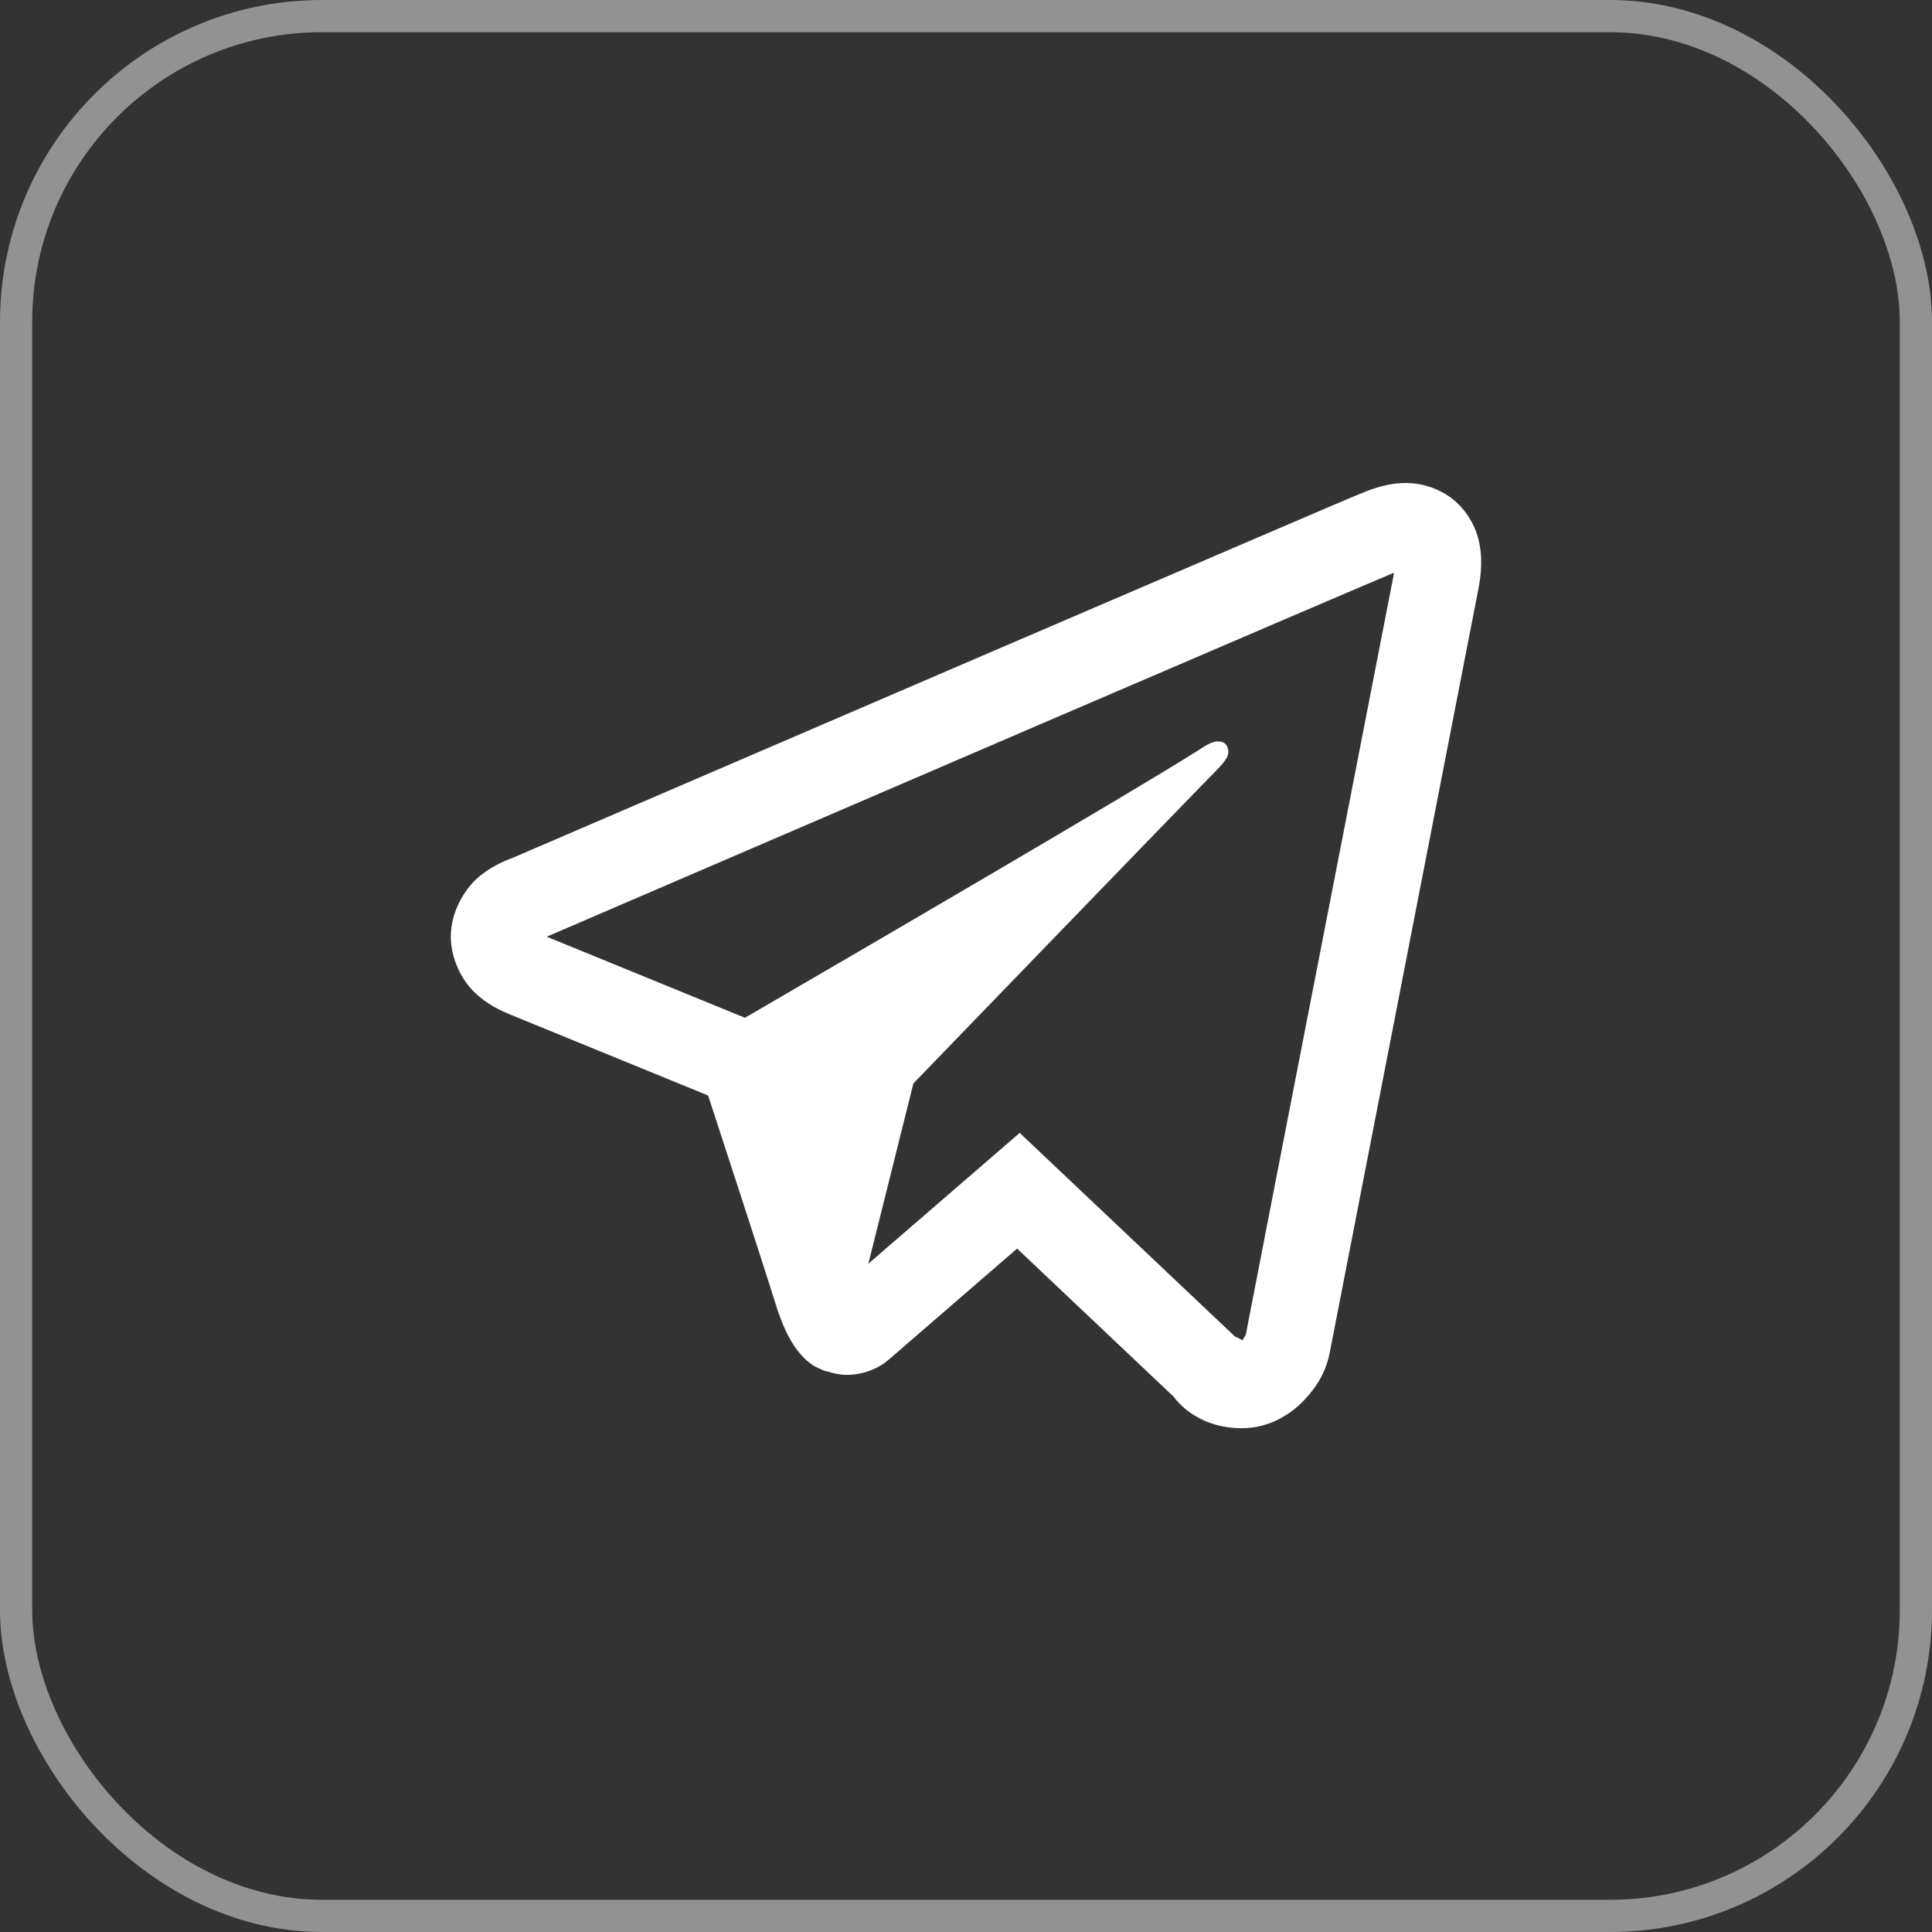
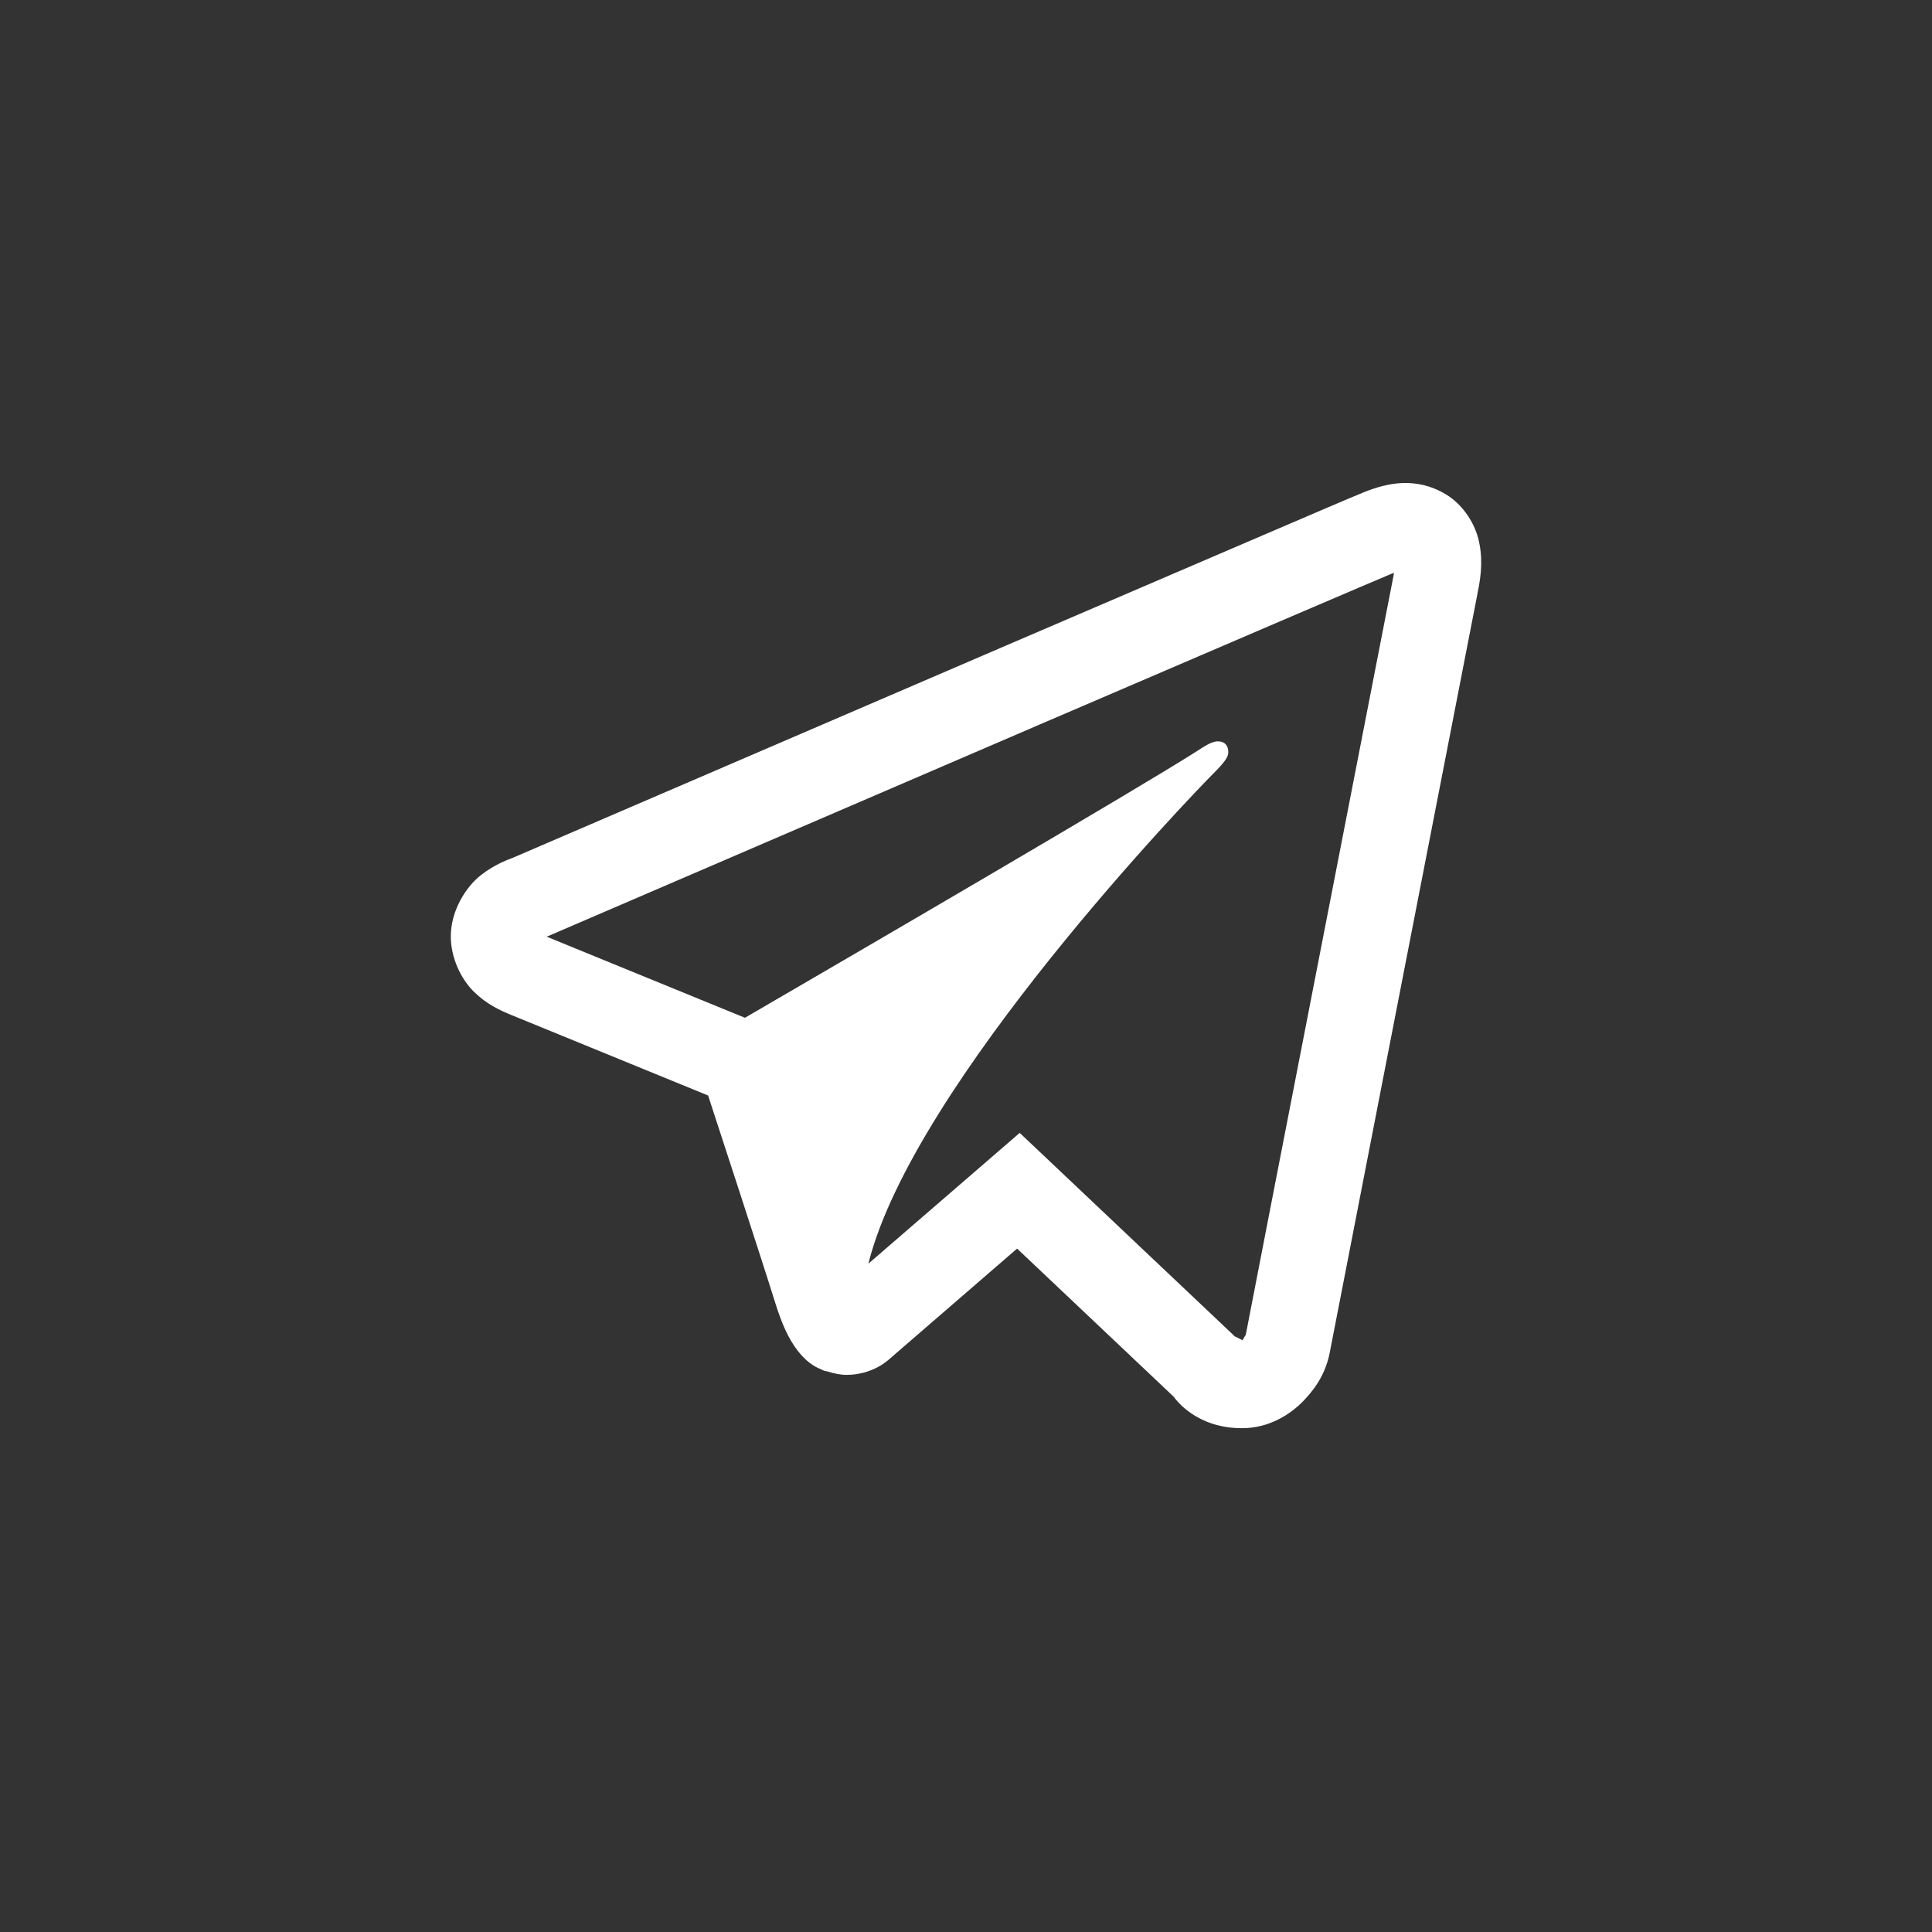
<svg xmlns="http://www.w3.org/2000/svg" width="60" height="60" viewBox="0 0 60 60" fill="none">
  <rect x="0" y="0" width="60" height="60" fill="#333333" stroke="none" />
-   <path d="M43.536 15.002C43.103 15.022 42.699 15.148 42.344 15.292C42.011 15.425 40.739 15.971 38.735 16.831C36.729 17.691 34.073 18.831 31.241 20.049C25.575 22.485 19.205 25.228 15.943 26.632C15.82 26.684 15.392 26.821 14.937 27.176C14.483 27.53 14 28.265 14 29.084C14 29.745 14.315 30.401 14.711 30.793C15.107 31.184 15.526 31.378 15.885 31.524C17.188 32.056 21.228 33.709 21.991 34.022C22.26 34.844 23.722 39.318 24.061 40.414C24.285 41.138 24.498 41.591 24.775 41.95C24.914 42.13 25.075 42.288 25.27 42.411C25.348 42.461 25.433 42.499 25.52 42.534L25.525 42.536C25.545 42.544 25.562 42.558 25.582 42.565C25.62 42.578 25.646 42.58 25.697 42.591C25.9 42.657 26.105 42.698 26.288 42.698C27.068 42.698 27.546 42.268 27.546 42.268L27.574 42.247L31.587 38.776L36.454 43.38C36.522 43.477 37.161 44.354 38.571 44.354C39.407 44.354 40.071 43.934 40.498 43.487C40.924 43.04 41.189 42.57 41.302 41.979V41.977C41.408 41.418 45.893 18.393 45.893 18.393L45.885 18.424C46.016 17.825 46.051 17.267 45.906 16.716C45.761 16.165 45.379 15.638 44.906 15.354C44.433 15.07 43.97 14.983 43.536 15.002ZM43.286 17.789C43.28 17.828 43.291 17.808 43.281 17.854L43.279 17.869L43.276 17.885C43.276 17.885 38.846 40.616 38.683 41.482C38.694 41.416 38.64 41.546 38.584 41.625C38.504 41.57 38.341 41.5 38.341 41.5L38.315 41.471L31.668 35.183L26.968 39.245L28.366 33.647C28.366 33.647 37.107 24.599 37.633 24.072C38.057 23.651 38.146 23.504 38.146 23.358C38.146 23.164 38.045 23.023 37.818 23.023C37.614 23.023 37.34 23.221 37.193 23.314C35.282 24.532 26.895 29.421 23.135 31.608C22.537 31.363 18.386 29.664 16.979 29.09C16.989 29.085 16.986 29.087 16.997 29.082C20.261 27.678 26.628 24.935 32.292 22.499C35.125 21.281 37.783 20.14 39.787 19.281C41.76 18.435 43.131 17.852 43.286 17.789Z" fill="white" />
-   <rect x="0.5" y="0.5" width="59" height="59" rx="9.5" stroke="#929292" />
+   <path d="M43.536 15.002C43.103 15.022 42.699 15.148 42.344 15.292C42.011 15.425 40.739 15.971 38.735 16.831C36.729 17.691 34.073 18.831 31.241 20.049C25.575 22.485 19.205 25.228 15.943 26.632C15.82 26.684 15.392 26.821 14.937 27.176C14.483 27.53 14 28.265 14 29.084C14 29.745 14.315 30.401 14.711 30.793C15.107 31.184 15.526 31.378 15.885 31.524C17.188 32.056 21.228 33.709 21.991 34.022C22.26 34.844 23.722 39.318 24.061 40.414C24.285 41.138 24.498 41.591 24.775 41.95C24.914 42.13 25.075 42.288 25.27 42.411C25.348 42.461 25.433 42.499 25.52 42.534L25.525 42.536C25.545 42.544 25.562 42.558 25.582 42.565C25.62 42.578 25.646 42.58 25.697 42.591C25.9 42.657 26.105 42.698 26.288 42.698C27.068 42.698 27.546 42.268 27.546 42.268L27.574 42.247L31.587 38.776L36.454 43.38C36.522 43.477 37.161 44.354 38.571 44.354C39.407 44.354 40.071 43.934 40.498 43.487C40.924 43.04 41.189 42.57 41.302 41.979V41.977C41.408 41.418 45.893 18.393 45.893 18.393L45.885 18.424C46.016 17.825 46.051 17.267 45.906 16.716C45.761 16.165 45.379 15.638 44.906 15.354C44.433 15.07 43.97 14.983 43.536 15.002ZM43.286 17.789C43.28 17.828 43.291 17.808 43.281 17.854L43.279 17.869L43.276 17.885C43.276 17.885 38.846 40.616 38.683 41.482C38.694 41.416 38.64 41.546 38.584 41.625C38.504 41.57 38.341 41.5 38.341 41.5L38.315 41.471L31.668 35.183L26.968 39.245C28.366 33.647 37.107 24.599 37.633 24.072C38.057 23.651 38.146 23.504 38.146 23.358C38.146 23.164 38.045 23.023 37.818 23.023C37.614 23.023 37.34 23.221 37.193 23.314C35.282 24.532 26.895 29.421 23.135 31.608C22.537 31.363 18.386 29.664 16.979 29.09C16.989 29.085 16.986 29.087 16.997 29.082C20.261 27.678 26.628 24.935 32.292 22.499C35.125 21.281 37.783 20.14 39.787 19.281C41.76 18.435 43.131 17.852 43.286 17.789Z" fill="white" />
</svg>